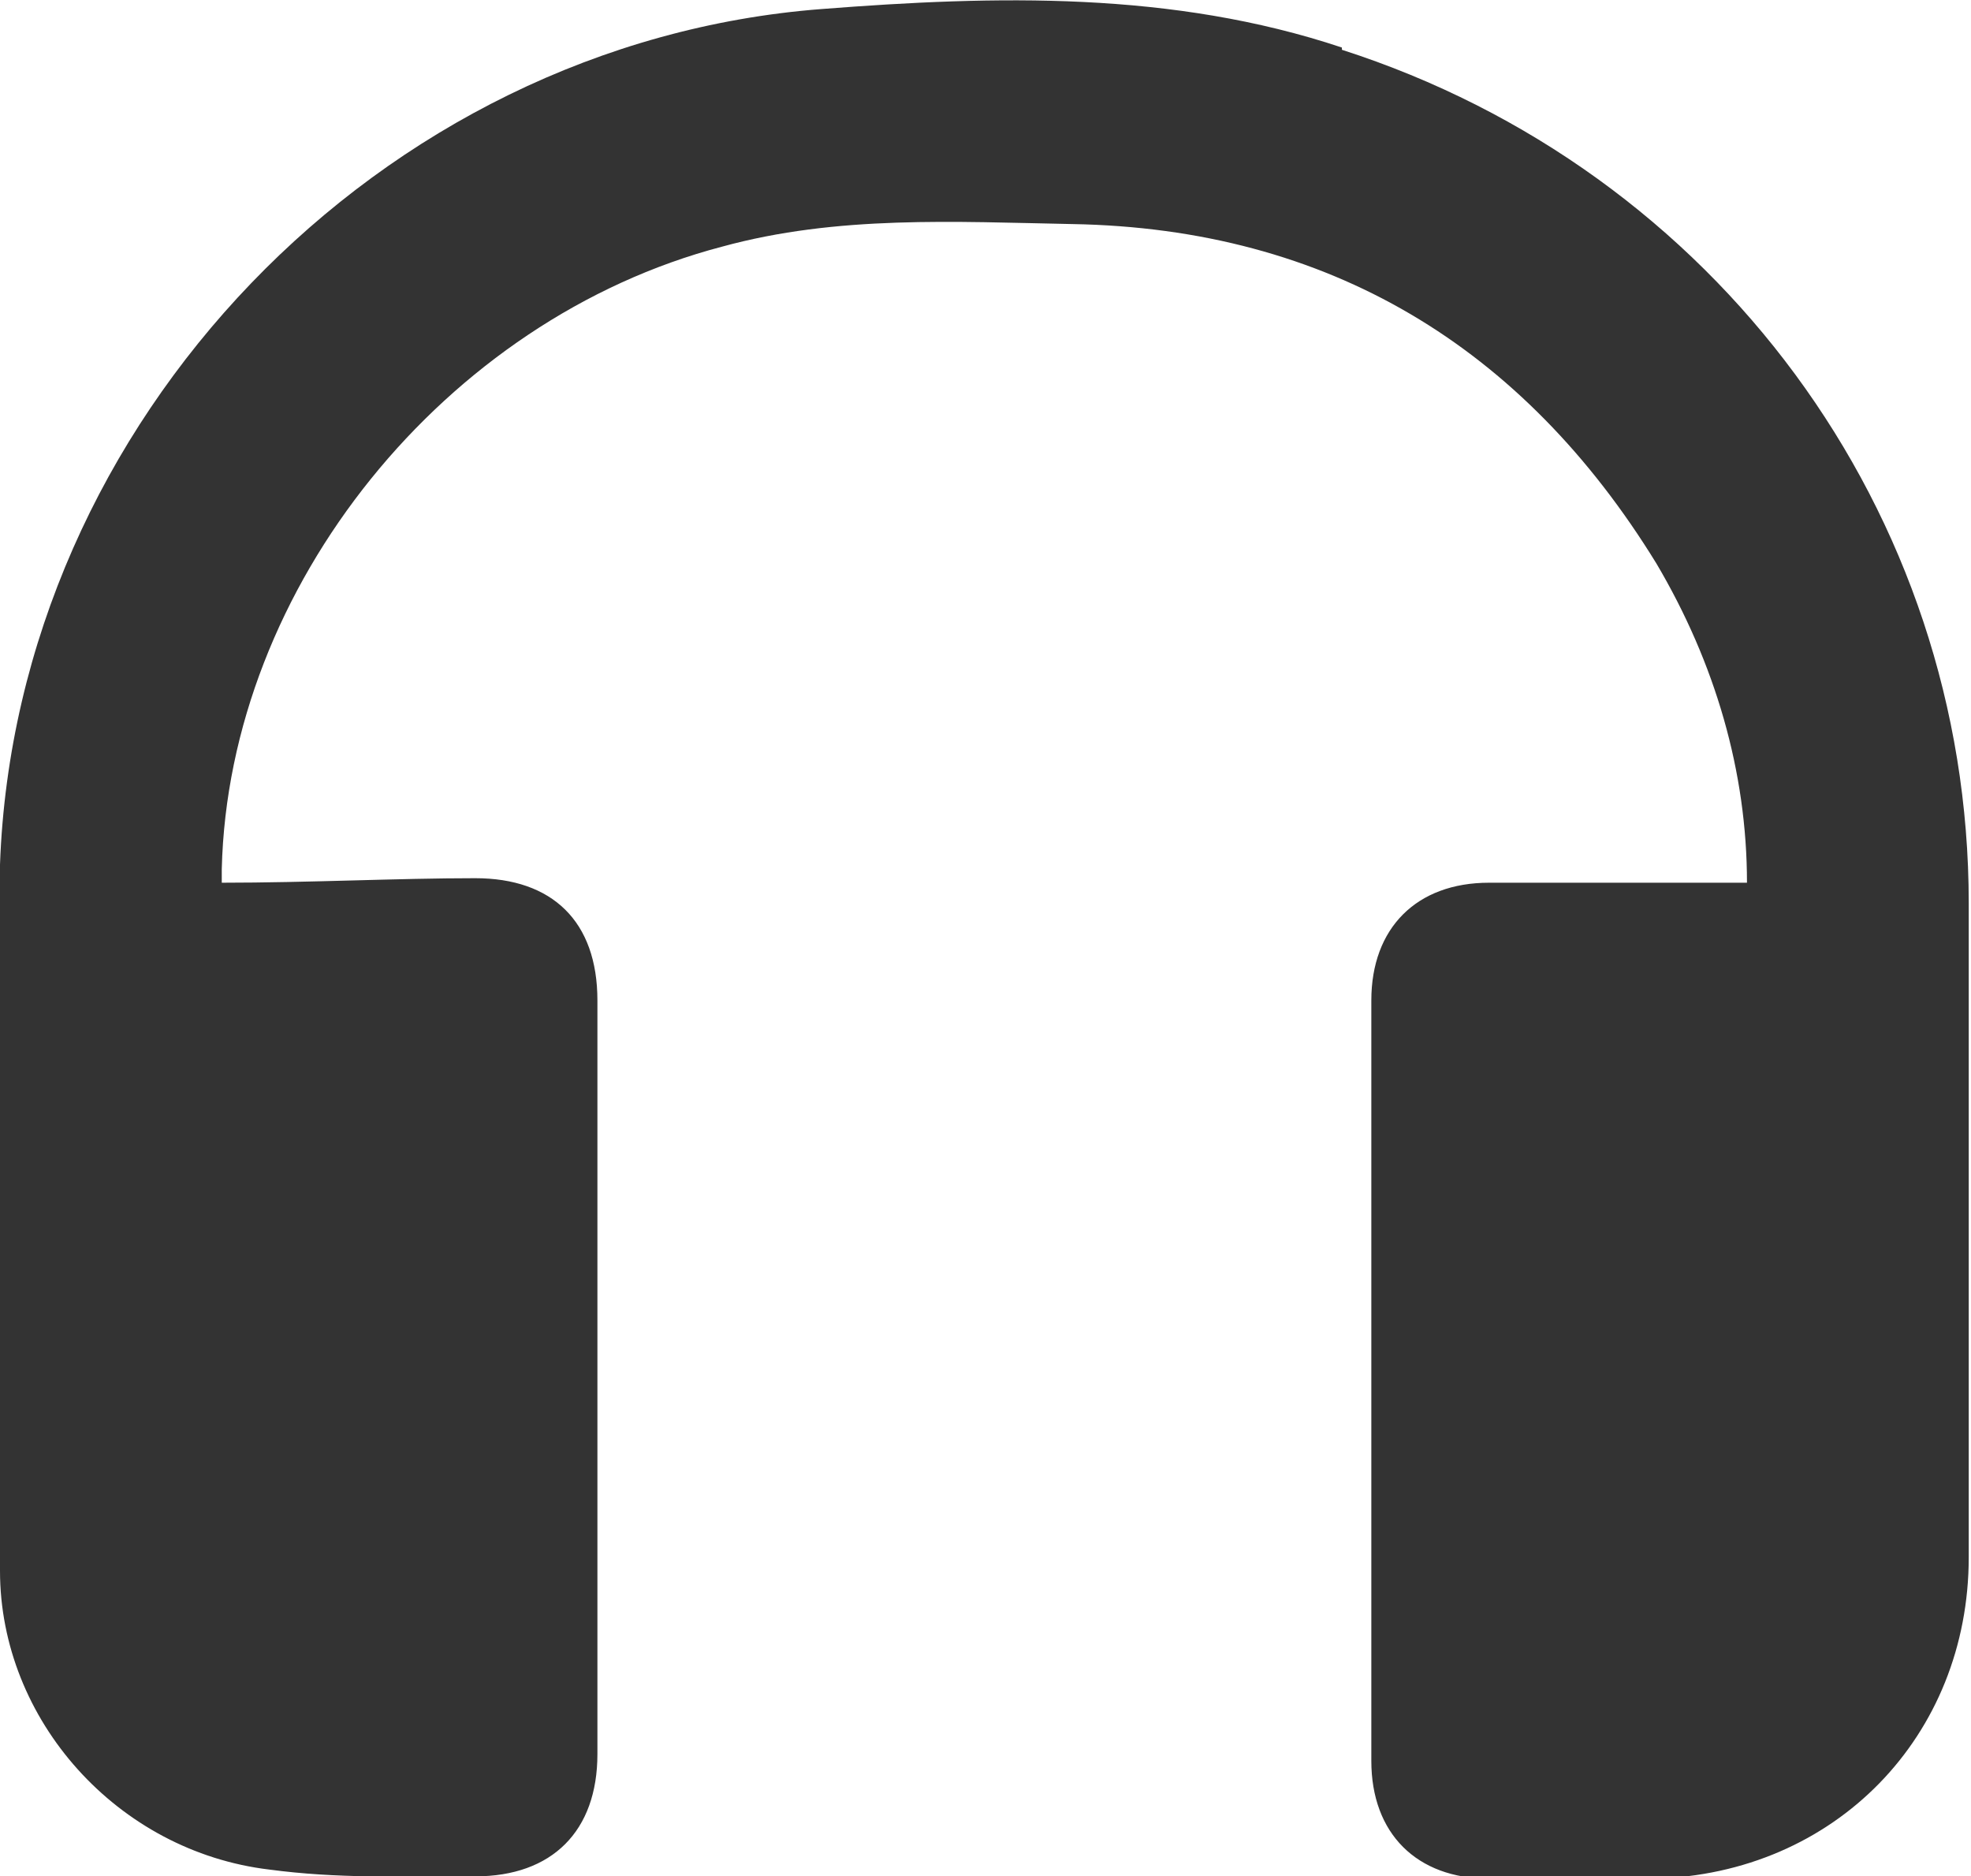
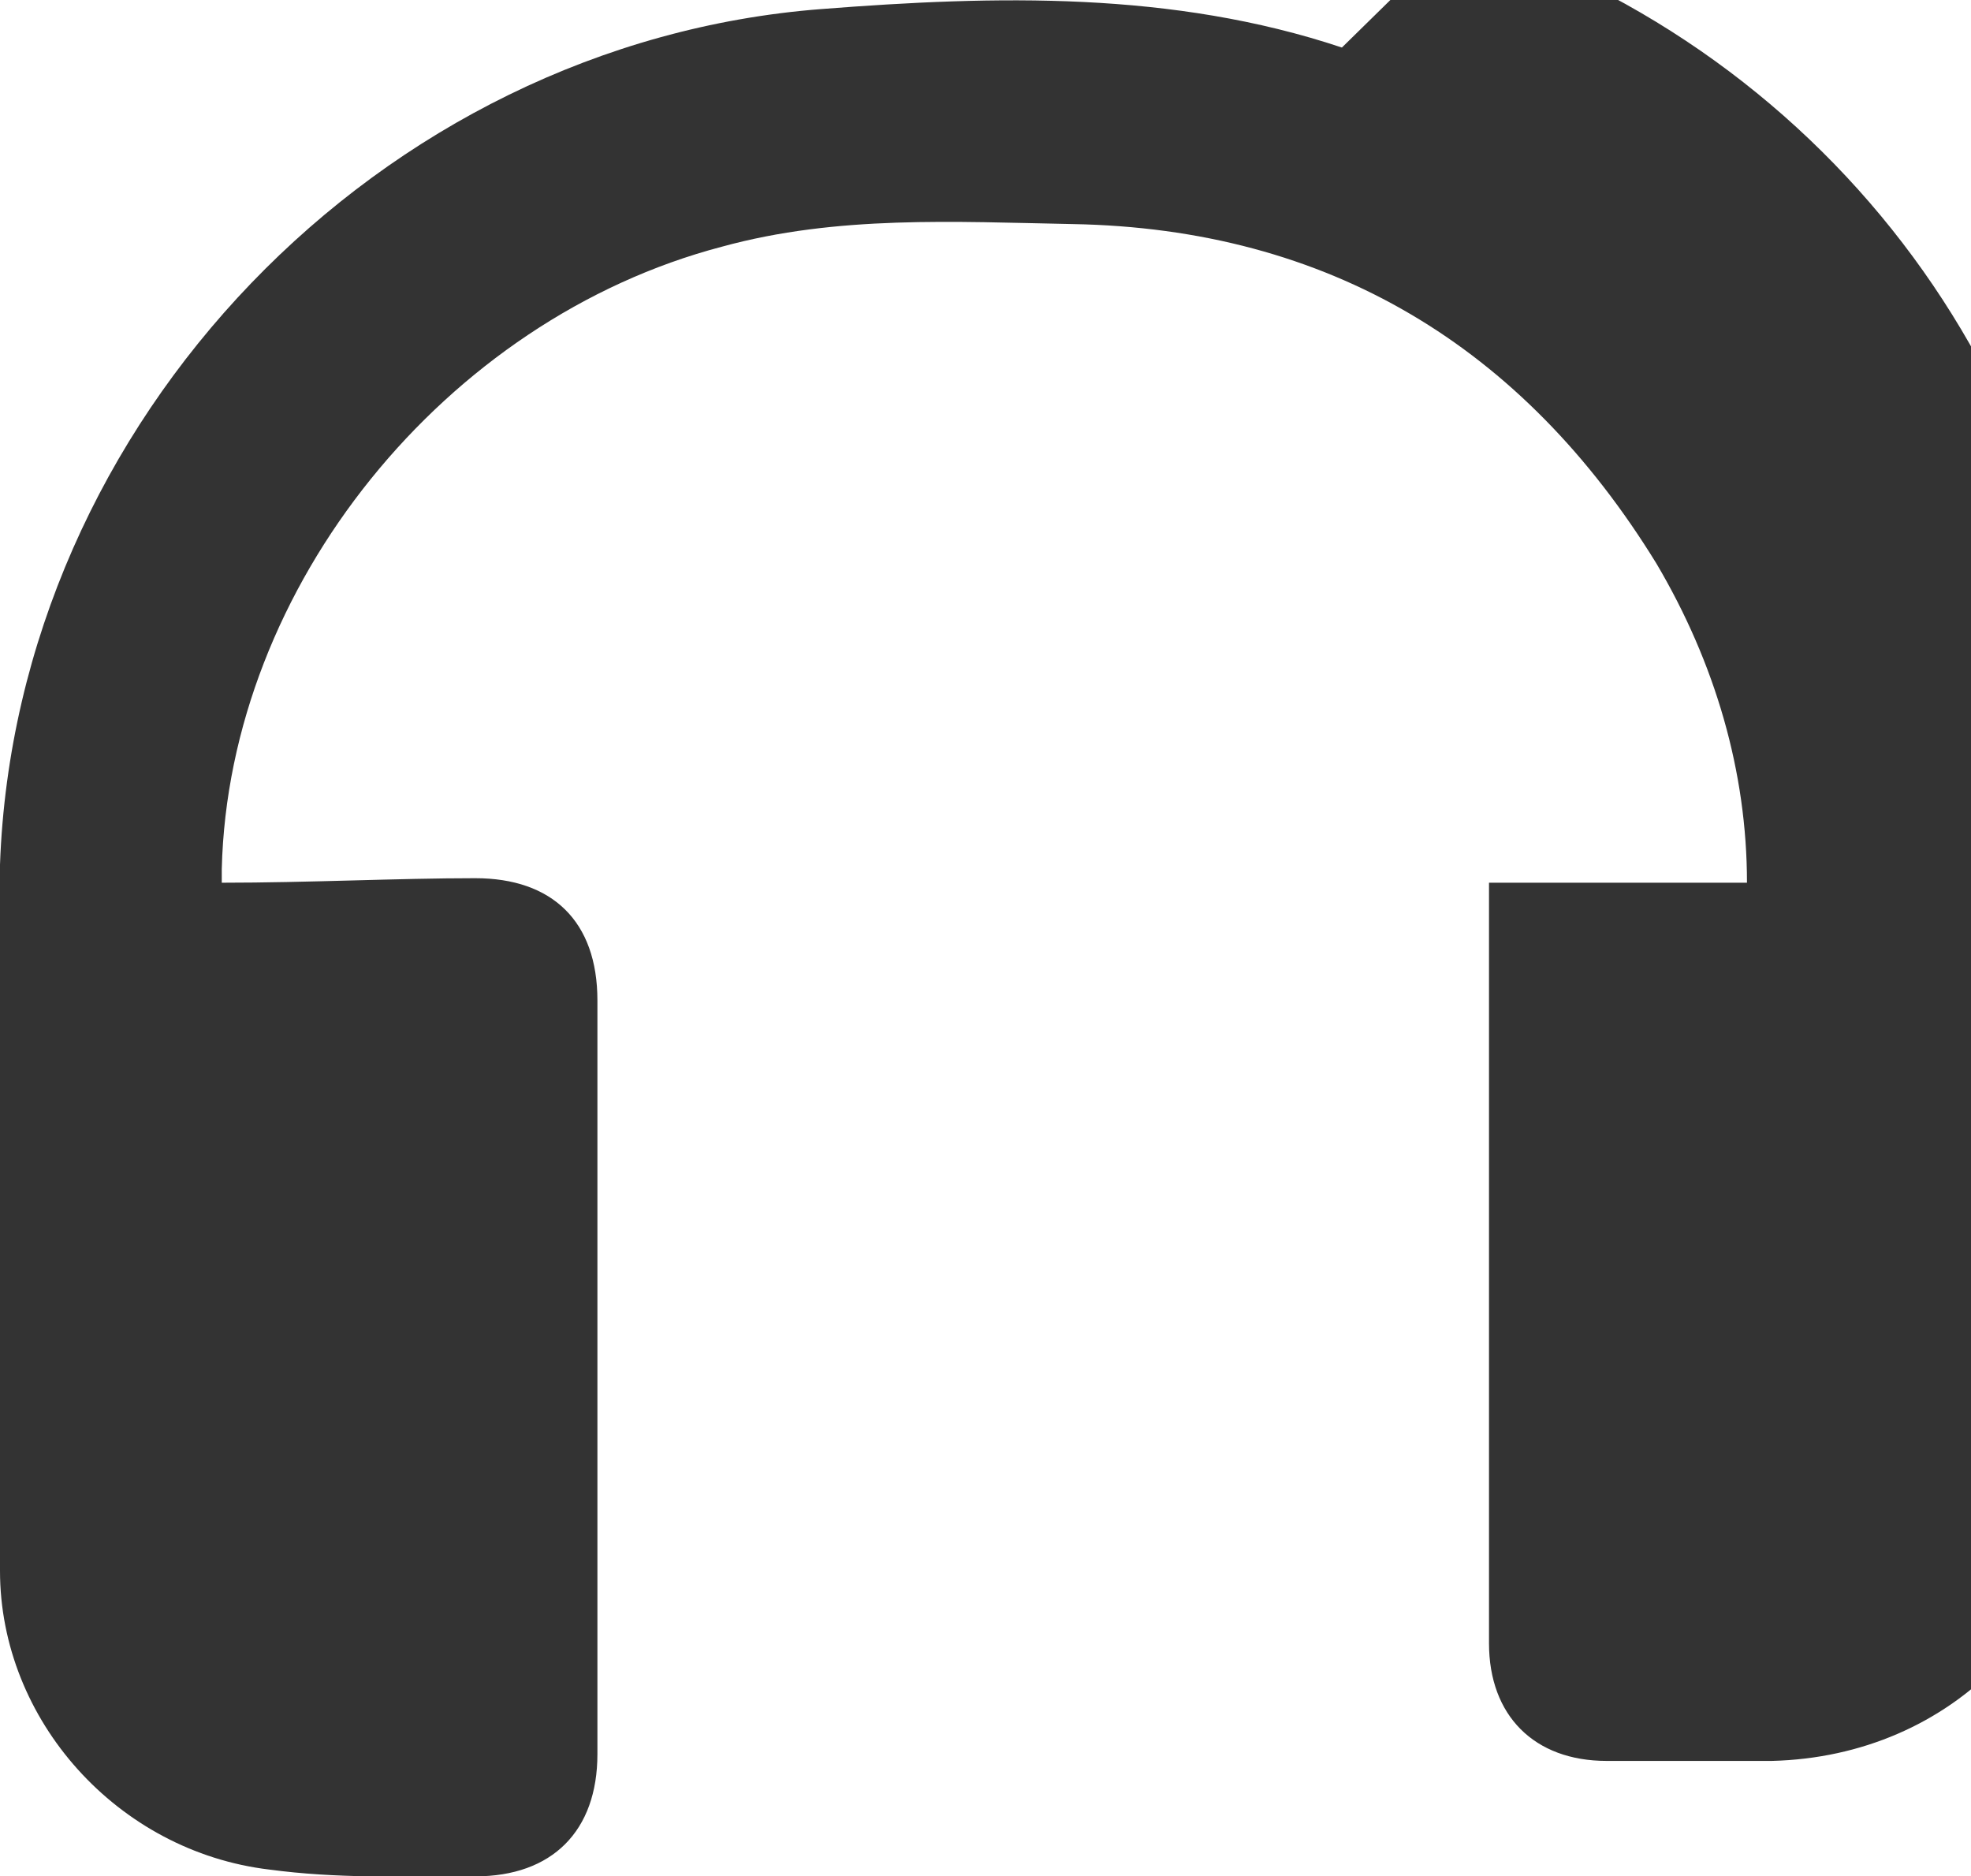
<svg xmlns="http://www.w3.org/2000/svg" id="Capa_2" data-name="Capa 2" version="1.1" viewBox="0 0 87.1 82.9">
  <defs>
    <style>
      .cls-1 {
        fill: #333;
        stroke-width: 0px;
      }
    </style>
  </defs>
-   <path class="cls-1" d="M59.3,2.1C51.8-.4,44-.2,36.3.4,16.8,1.9.7,18.6,0,38.2c-.3,10.4,0,20.8,0,31.2,0,6.6,5.2,12.4,11.9,13.2,3,.4,5.7.3,9.1.3s5.4-2,5.4-5.4v-33.3c0-3.5-2-5.4-5.4-5.4s-7.4.2-11.2.2v-.6c.3-12.5,9.9-24.3,22.1-27.5,5.1-1.4,10.3-1.1,15.5-1,11.3.2,19.9,5.4,25.8,15,2.6,4.4,4,9.2,4,14.1h0c-4,0-8.2,0-11.4,0s-5.2,2-5.2,5.2v33.6c0,3.2,2,5.2,5.2,5.2h7.3c8-.2,13.9-6.3,13.9-14.2v-28.9c0-17.3-11.2-32.4-27.7-37.7Z" />
+   <path class="cls-1" d="M59.3,2.1C51.8-.4,44-.2,36.3.4,16.8,1.9.7,18.6,0,38.2c-.3,10.4,0,20.8,0,31.2,0,6.6,5.2,12.4,11.9,13.2,3,.4,5.7.3,9.1.3s5.4-2,5.4-5.4v-33.3c0-3.5-2-5.4-5.4-5.4s-7.4.2-11.2.2v-.6c.3-12.5,9.9-24.3,22.1-27.5,5.1-1.4,10.3-1.1,15.5-1,11.3.2,19.9,5.4,25.8,15,2.6,4.4,4,9.2,4,14.1h0c-4,0-8.2,0-11.4,0v33.6c0,3.2,2,5.2,5.2,5.2h7.3c8-.2,13.9-6.3,13.9-14.2v-28.9c0-17.3-11.2-32.4-27.7-37.7Z" />
</svg>